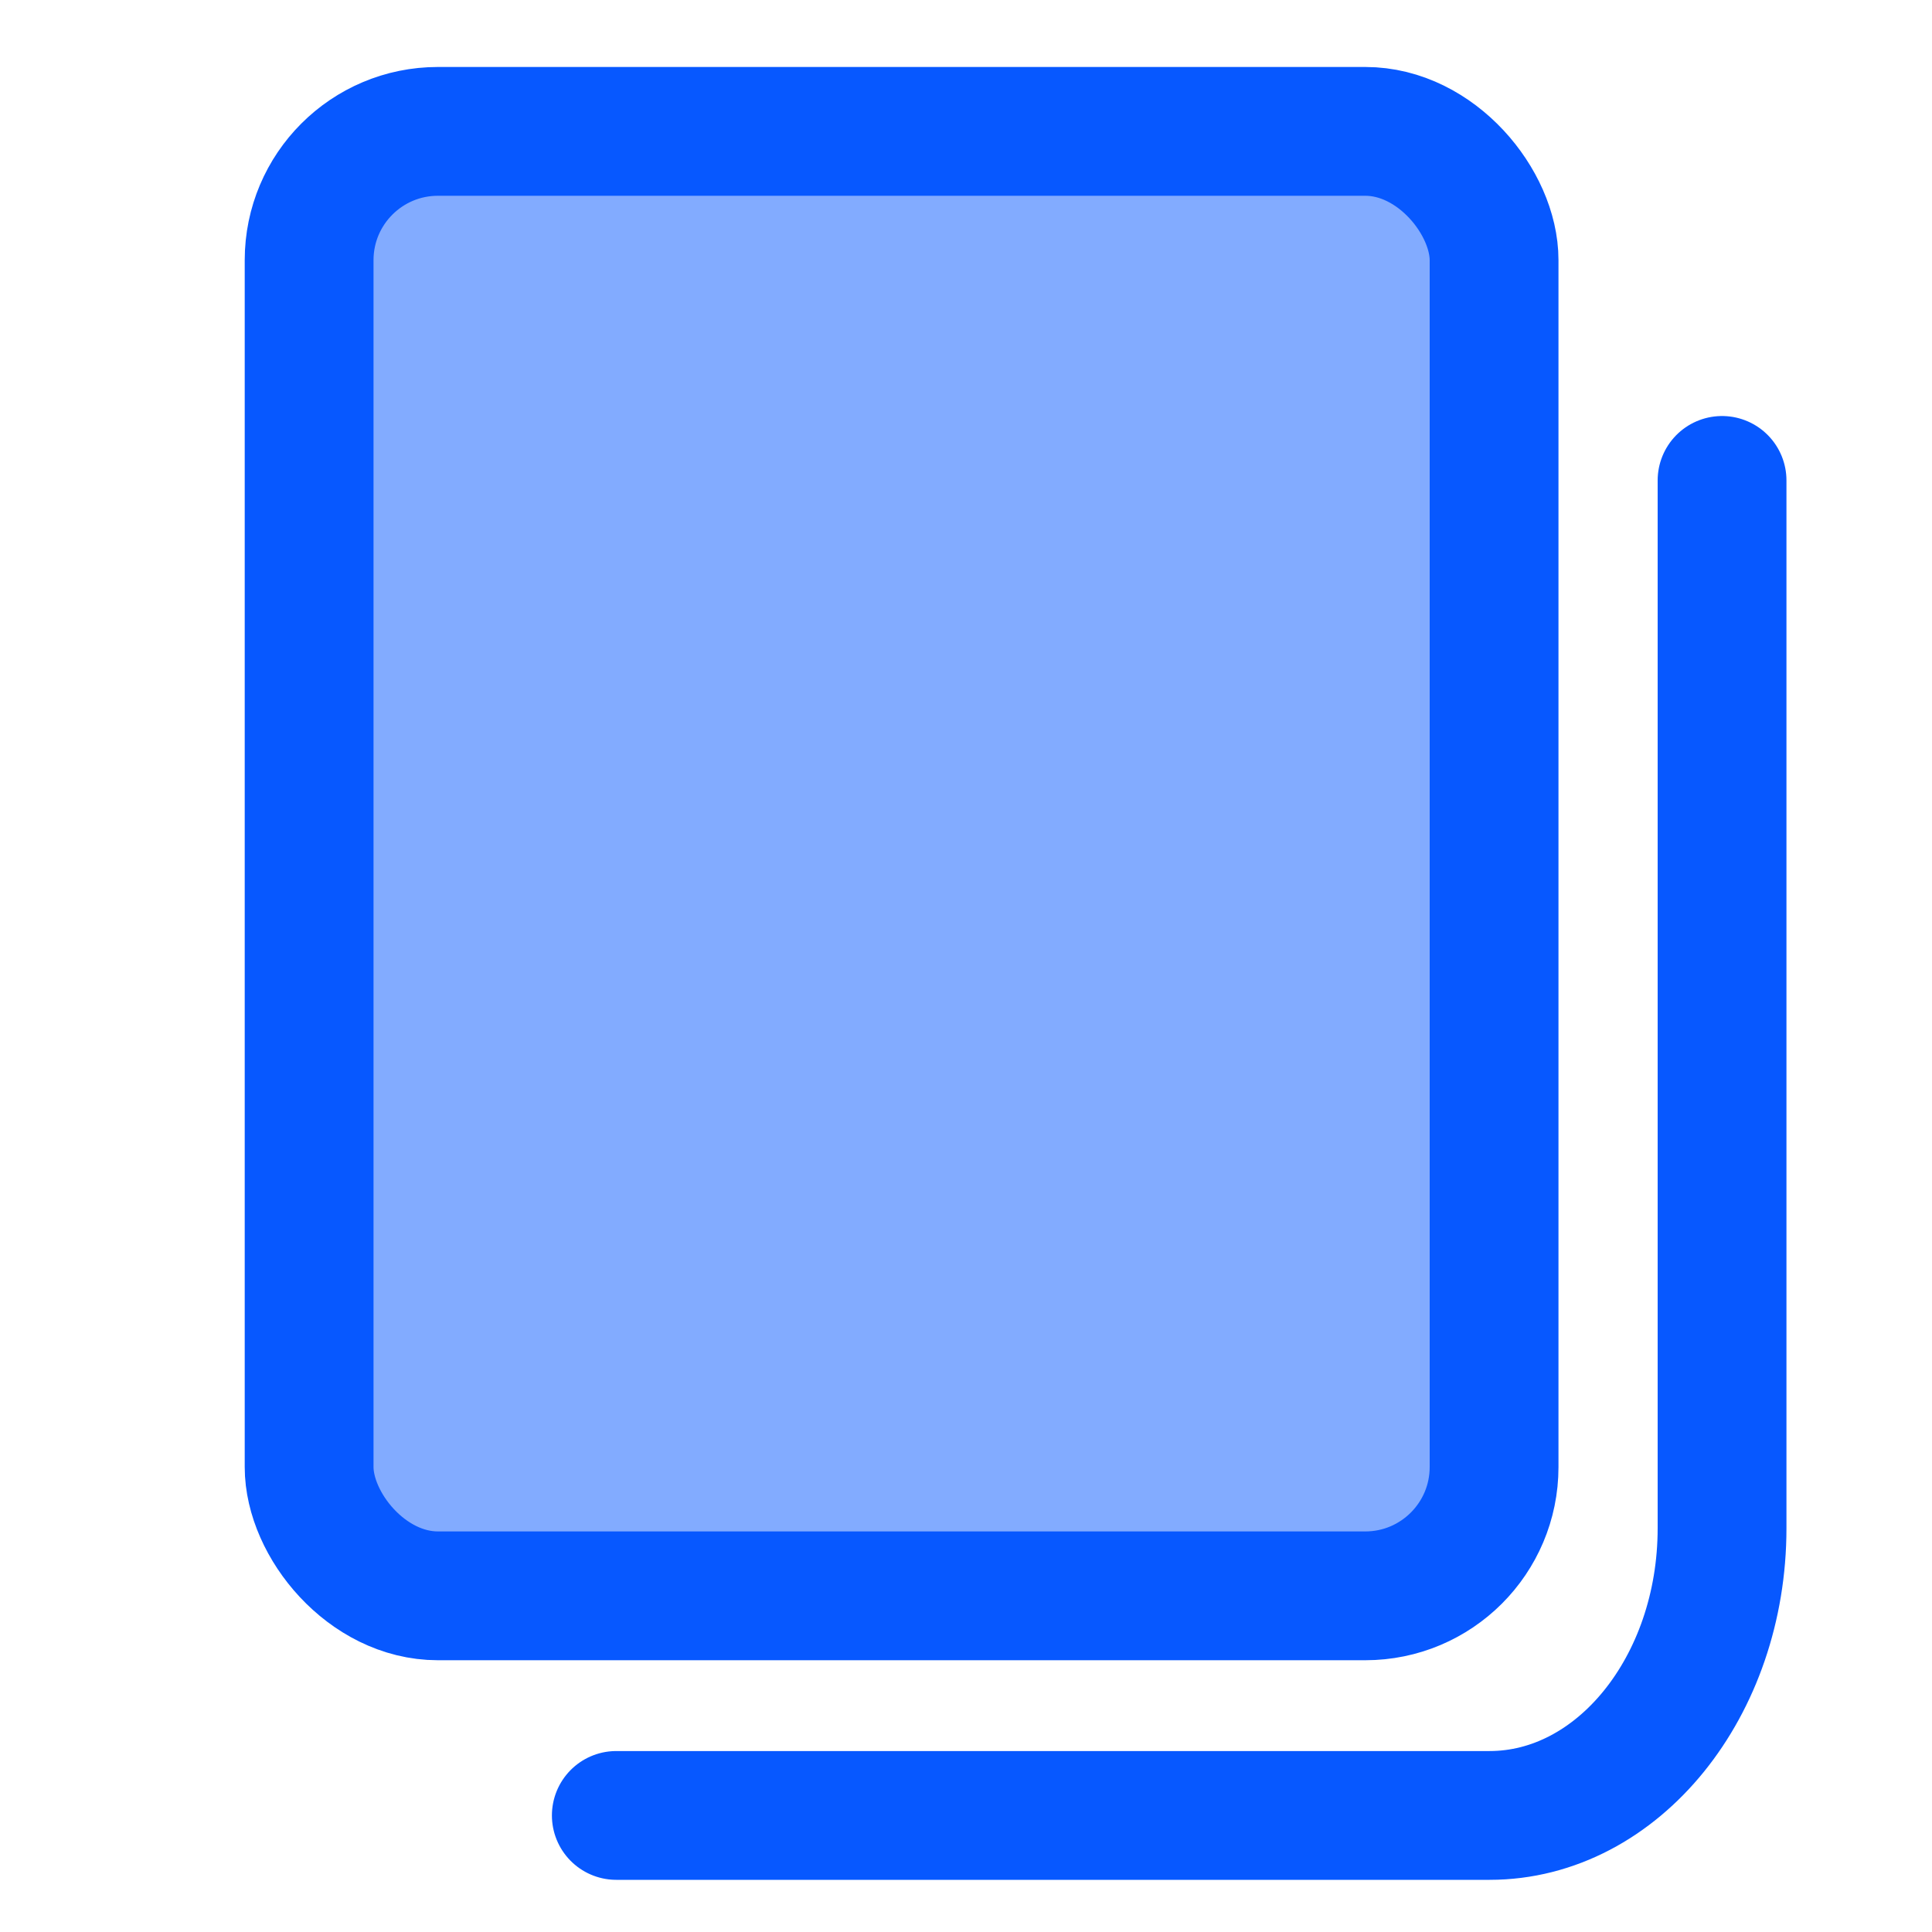
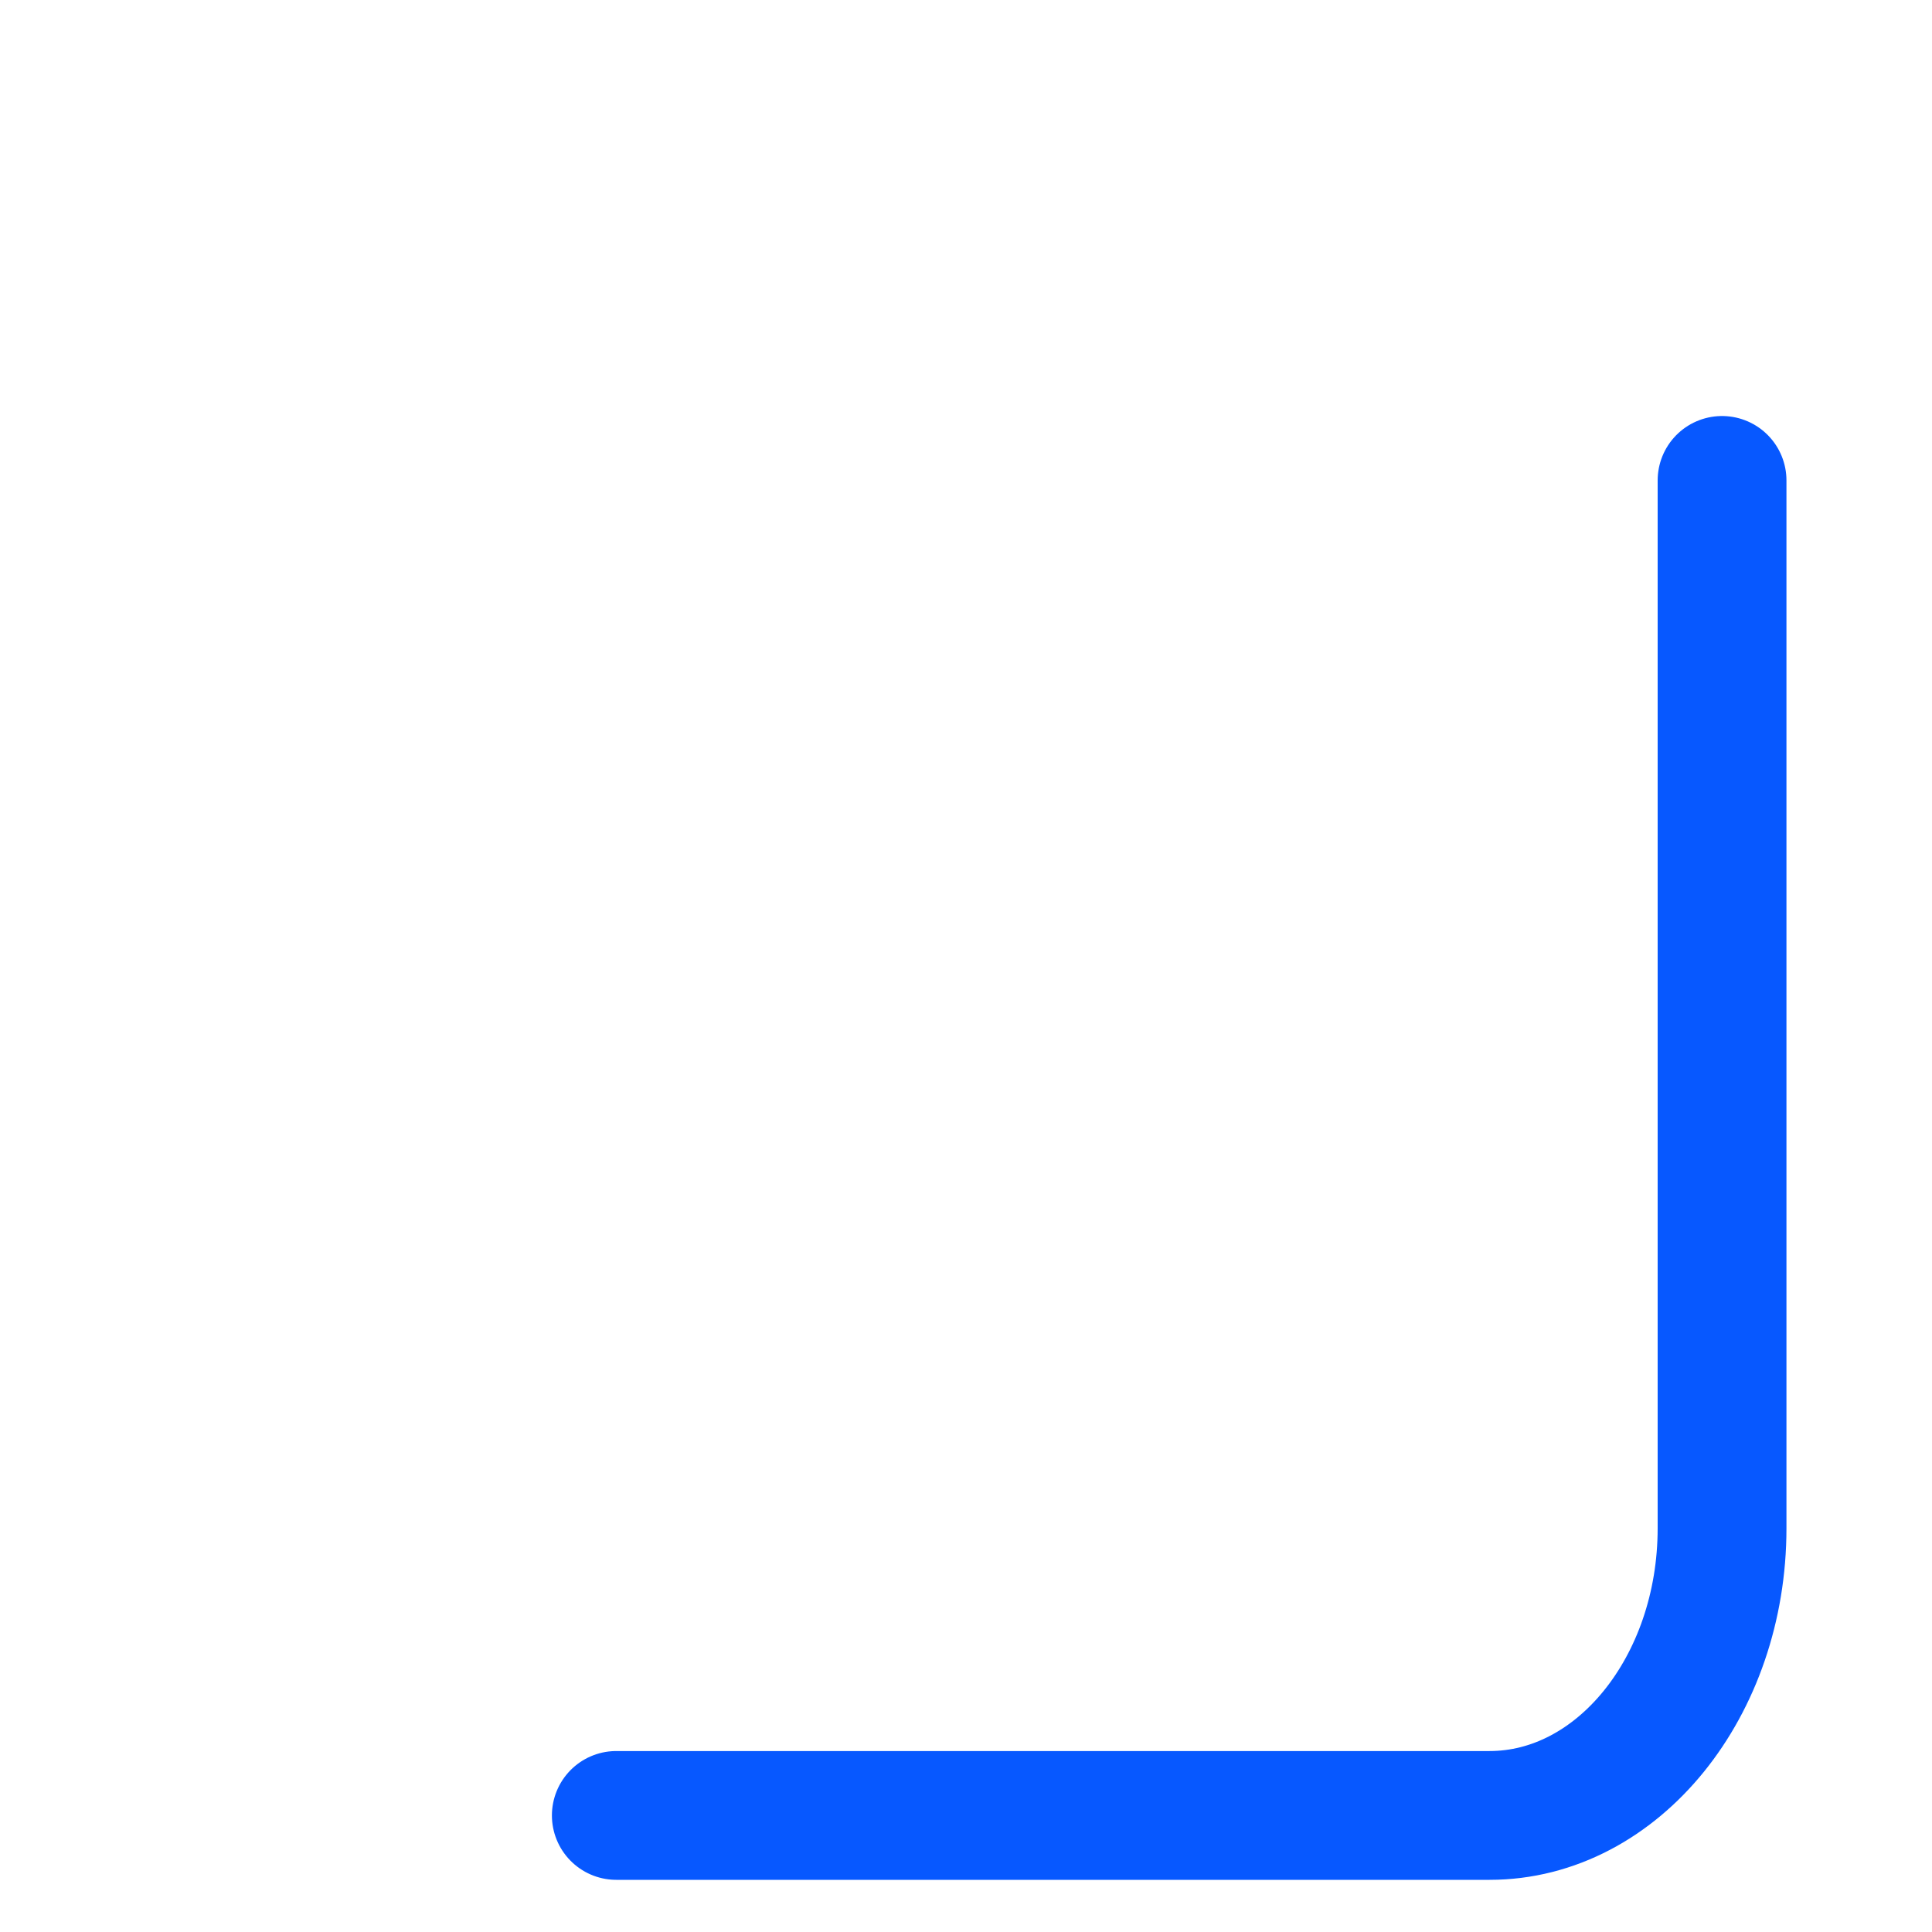
<svg xmlns="http://www.w3.org/2000/svg" id="a" viewBox="0 0 30 30">
  <defs>
    <style>.b{fill:rgba(7,88,255,.5);stroke-miterlimit:10;}.b,.c{stroke:#0758ff;stroke-width:2px;}.c{fill:none;stroke-linecap:round;stroke-linejoin:round;}</style>
  </defs>
-   <rect class="b" x="4.8" y="2.04" width="18.4" height="22.74" rx="2" ry="2" />
  <path class="c" d="M26.74,7.46V23.73c0,2.46-1.62,4.46-3.61,4.46H9.57" />
</svg>